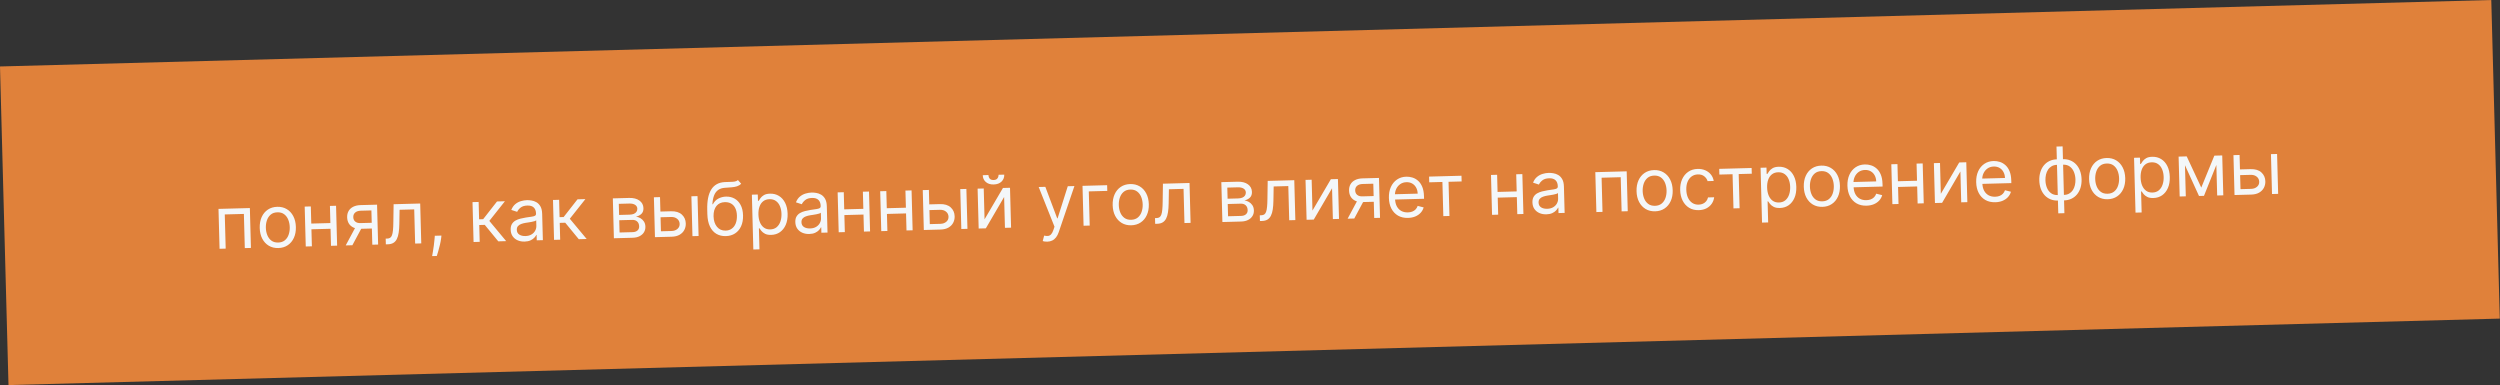
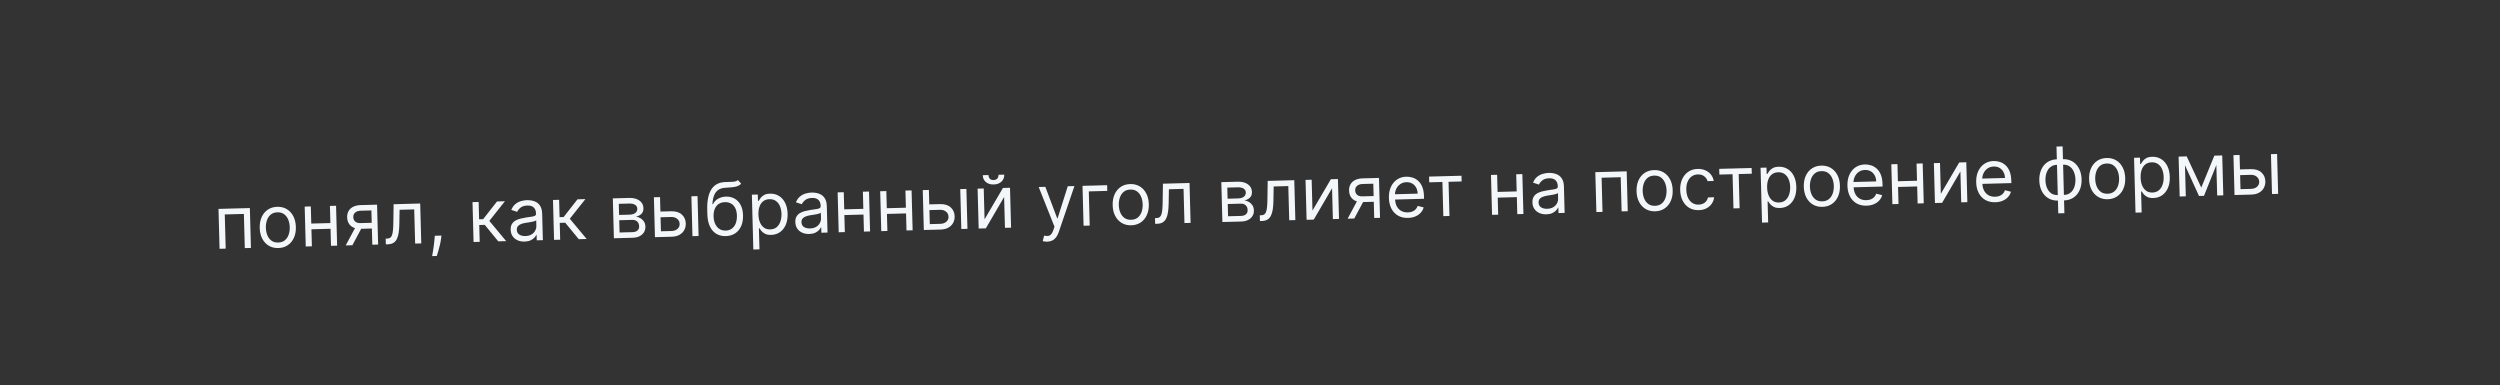
<svg xmlns="http://www.w3.org/2000/svg" width="1914" height="295" viewBox="0 0 1914 295" fill="none">
  <rect x="0" y="0" width="1914" height="295" fill="#333333" stroke="none" />
-   <rect width="477" height="61" transform="translate(0 50.885) scale(4) rotate(-1.528)" fill="#E0813A" />
  <path d="M168.094 190.466L167.279 159.928L191.296 159.288L192.11 189.825L187.418 189.95L186.72 163.787L172.088 164.177L172.786 190.341L168.094 190.466ZM213.102 189.902C210.345 189.975 207.908 189.384 205.793 188.127C203.69 186.87 202.024 185.078 200.795 182.749C199.579 180.421 198.929 177.68 198.844 174.525C198.76 171.344 199.262 168.552 200.352 166.149C201.455 163.745 203.023 161.86 205.055 160.492C207.101 159.125 209.503 158.404 212.259 158.331C215.016 158.257 217.446 158.849 219.549 160.106C221.665 161.362 223.331 163.162 224.547 165.503C225.777 167.845 226.434 170.606 226.519 173.787C226.603 176.941 226.093 179.714 224.99 182.104C223.9 184.494 222.332 186.373 220.286 187.74C218.253 189.108 215.859 189.828 213.102 189.902ZM212.989 185.687C215.083 185.631 216.792 185.048 218.115 183.939C219.439 182.829 220.402 181.391 221.004 179.624C221.607 177.857 221.881 175.953 221.827 173.912C221.772 171.871 221.397 169.978 220.701 168.232C220.004 166.487 218.965 165.088 217.584 164.038C216.204 162.987 214.466 162.489 212.372 162.545C210.278 162.601 208.569 163.191 207.246 164.313C205.923 165.436 204.961 166.888 204.358 168.668C203.756 170.448 203.482 172.359 203.536 174.4C203.591 176.441 203.966 178.328 204.662 180.06C205.358 181.792 206.397 183.177 207.777 184.214C209.158 185.252 210.895 185.743 212.989 185.687ZM254.057 170.744L254.174 175.118L237.315 175.568L237.198 171.194L254.057 170.744ZM237.961 158.043L238.776 188.58L234.084 188.705L233.269 158.168L237.961 158.043ZM257.286 157.527L258.1 188.065L253.409 188.19L252.594 157.652L257.286 157.527ZM285.039 187.346L284.339 161.103L276.228 161.319C274.399 161.368 272.972 161.831 271.948 162.707C270.923 163.583 270.431 164.763 270.47 166.248C270.509 167.706 271.01 168.84 271.974 169.65C272.95 170.459 274.267 170.842 275.924 170.798L285.785 170.535L285.901 174.908L276.04 175.171C273.973 175.227 272.18 174.91 270.663 174.221C269.146 173.532 267.965 172.522 267.12 171.192C266.276 169.848 265.828 168.242 265.778 166.373C265.728 164.491 266.109 162.863 266.921 161.488C267.733 160.114 268.918 159.041 270.476 158.27C272.047 157.498 273.926 157.083 276.113 157.025L288.678 156.69L289.493 187.227L285.039 187.346ZM264.681 187.889L272.944 172.469L278.034 172.333L269.771 187.753L264.681 187.889ZM295.402 187.07L295.286 182.696L296.399 182.666C297.314 182.642 298.071 182.442 298.671 182.068C299.271 181.681 299.744 181.025 300.091 180.101C300.45 179.162 300.708 177.869 300.863 176.22C301.03 174.558 301.127 172.446 301.151 169.886L301.347 156.352L321.705 155.809L322.52 186.346L317.828 186.471L317.13 160.308L305.917 160.607L305.731 171.514C305.692 174.022 305.525 176.235 305.231 178.153C304.951 180.057 304.483 181.661 303.828 182.965C303.186 184.269 302.311 185.26 301.201 185.94C300.092 186.619 298.689 186.982 296.993 187.027L295.402 187.07ZM337.978 180.363L337.717 182.519C337.532 184.036 337.231 185.662 336.813 187.397C336.408 189.132 335.981 190.769 335.531 192.306C335.082 193.843 334.71 195.067 334.416 195.976L330.837 196.072C330.987 195.219 331.182 194.093 331.423 192.694C331.665 191.295 331.901 189.73 332.134 188C332.38 186.282 332.572 184.526 332.71 182.732L332.889 180.499L337.978 180.363ZM362.566 185.278L361.751 154.741L366.443 154.615L366.797 167.896L369.899 167.813L380.519 154.24L386.563 154.079L374.629 169.119L387.536 184.612L381.492 184.773L371.129 172.157L366.914 172.27L367.257 185.153L362.566 185.278ZM401.641 184.952C399.706 185.003 397.94 184.686 396.343 183.999C394.746 183.299 393.465 182.265 392.5 180.898C391.535 179.518 391.026 177.834 390.973 175.846C390.926 174.096 391.233 172.669 391.893 171.564C392.553 170.445 393.451 169.559 394.588 168.905C395.724 168.252 396.984 167.754 398.368 167.412C399.764 167.056 401.169 166.767 402.582 166.543C404.432 166.255 405.931 166.036 407.081 165.886C408.244 165.723 409.086 165.481 409.608 165.162C410.144 164.843 410.401 164.305 410.381 163.55L410.377 163.391C410.324 161.429 409.747 159.919 408.644 158.861C407.555 157.803 405.93 157.302 403.77 157.36C401.53 157.42 399.787 157.957 398.541 158.972C397.294 159.986 396.428 161.057 395.941 162.184L391.445 160.713C392.19 158.836 393.212 157.363 394.51 156.294C395.821 155.211 397.259 154.443 398.826 153.99C400.405 153.524 401.963 153.27 403.501 153.229C404.481 153.203 405.611 153.292 406.89 153.497C408.182 153.688 409.433 154.125 410.645 154.809C411.87 155.493 412.9 156.546 413.734 157.969C414.568 159.393 415.017 161.317 415.081 163.743L415.618 183.863L410.926 183.988L410.816 179.852L410.577 179.859C410.277 180.53 409.766 181.253 409.044 182.029C408.322 182.804 407.351 183.473 406.133 184.036C404.914 184.599 403.417 184.904 401.641 184.952ZM402.244 180.718C404.1 180.668 405.654 180.262 406.907 179.499C408.173 178.736 409.116 177.769 409.734 176.599C410.366 175.428 410.665 174.206 410.631 172.934L410.517 168.64C410.324 168.883 409.893 169.114 409.222 169.331C408.564 169.534 407.8 169.72 406.929 169.889C406.071 170.045 405.233 170.186 404.414 170.314C403.608 170.429 402.954 170.526 402.452 170.605C401.237 170.797 400.104 171.086 399.053 171.472C398.015 171.845 397.181 172.391 396.55 173.111C395.932 173.817 395.639 174.766 395.671 175.959C395.715 177.589 396.351 178.806 397.579 179.609C398.82 180.398 400.375 180.768 402.244 180.718ZM424.182 183.634L423.367 153.097L428.059 152.972L428.414 166.252L431.515 166.169L442.135 152.596L448.179 152.435L436.245 167.476L449.153 182.968L443.109 183.129L432.745 170.514L428.53 170.626L428.874 183.509L424.182 183.634ZM469.998 182.412L469.183 151.875L481.669 151.542C484.956 151.454 487.586 152.126 489.561 153.559C491.536 154.992 492.556 156.928 492.621 159.367C492.67 161.222 492.159 162.675 491.086 163.725C490.013 164.761 488.619 165.482 486.906 165.886C488.037 166.015 489.141 166.383 490.218 166.991C491.308 167.598 492.22 168.45 492.952 169.544C493.684 170.625 494.071 171.968 494.114 173.572C494.156 175.136 493.795 176.545 493.033 177.798C492.271 179.052 491.157 180.057 489.691 180.812C488.226 181.568 486.459 181.973 484.392 182.028L469.998 182.412ZM474.337 177.999L484.277 177.734C485.894 177.69 487.15 177.272 488.044 176.479C488.938 175.686 489.367 174.627 489.332 173.301C489.29 171.724 488.799 170.497 487.861 169.62C486.922 168.73 485.644 168.307 484.027 168.35L474.086 168.615L474.337 177.999ZM473.978 164.559L482.01 164.345C483.269 164.311 484.345 164.11 485.237 163.742C486.129 163.36 486.804 162.838 487.264 162.175C487.737 161.5 487.961 160.711 487.937 159.81C487.903 158.524 487.339 157.531 486.246 156.831C485.153 156.117 483.665 155.786 481.783 155.836L473.751 156.05L473.978 164.559ZM504.971 161.982L513.719 161.748C517.297 161.653 520.058 162.488 522.002 164.253C523.946 166.018 524.955 168.292 525.029 171.076C525.078 172.905 524.698 174.58 523.89 176.1C523.081 177.607 521.867 178.826 520.247 179.758C518.627 180.677 516.624 181.168 514.238 181.232L501.435 181.573L500.62 151.036L505.312 150.911L506.01 177.074L514.122 176.858C515.977 176.808 517.488 176.277 518.655 175.265C519.822 174.252 520.385 172.977 520.344 171.44C520.3 169.823 519.669 168.52 518.449 167.531C517.229 166.542 515.691 166.073 513.835 166.122L505.088 166.355L504.971 161.982ZM530.143 180.807L529.329 150.27L534.02 150.145L534.835 180.682L530.143 180.807ZM564.968 137.86L567.43 140.659C566.526 141.585 565.47 142.243 564.26 142.634C563.05 143.024 561.677 143.279 560.142 143.4C558.607 143.521 556.899 143.646 555.019 143.775C552.901 143.911 551.158 144.475 549.792 145.467C548.426 146.458 547.389 147.865 546.682 149.688C545.974 151.511 545.549 153.737 545.407 156.367L545.805 156.356C546.788 154.42 548.182 152.977 549.987 152.027C551.792 151.077 553.741 150.574 555.836 150.518C558.221 150.454 560.383 150.954 562.322 152.016C564.26 153.079 565.815 154.688 566.987 156.846C568.158 159.003 568.787 161.685 568.872 164.893C568.958 168.087 568.461 170.859 567.383 173.209C566.319 175.558 564.782 177.39 562.775 178.703C560.78 180.003 558.418 180.69 555.687 180.763C552.957 180.835 550.548 180.256 548.459 179.026C546.37 177.782 544.722 175.902 543.514 173.388C542.306 170.86 541.651 167.714 541.551 163.95L541.464 160.69C541.283 153.89 542.298 148.704 544.511 145.13C546.736 141.556 550.174 139.647 554.823 139.404C556.465 139.307 557.929 139.254 559.216 139.247C560.502 139.239 561.62 139.149 562.571 138.978C563.521 138.807 564.32 138.434 564.968 137.86ZM555.575 176.548C557.417 176.499 558.989 175.993 560.289 175.029C561.603 174.066 562.596 172.733 563.267 171.031C563.937 169.315 564.242 167.311 564.18 165.018C564.121 162.791 563.706 160.906 562.935 159.361C562.178 157.816 561.119 156.651 559.758 155.865C558.398 155.079 556.783 154.71 554.914 154.76C553.549 154.797 552.329 155.061 551.255 155.554C550.18 156.047 549.271 156.755 548.526 157.676C547.781 158.598 547.214 159.714 546.825 161.024C546.449 162.334 546.269 163.824 546.288 165.495C546.379 168.915 547.254 171.63 548.912 173.642C550.571 175.653 552.792 176.622 555.575 176.548ZM576.752 191.024L575.632 149.035L580.164 148.914L580.294 153.765L580.851 153.75C581.181 153.211 581.64 152.522 582.228 151.684C582.829 150.832 583.697 150.067 584.833 149.386C585.981 148.692 587.55 148.319 589.538 148.266C592.109 148.197 594.393 148.78 596.388 150.013C598.384 151.246 599.964 153.028 601.127 155.358C602.29 157.688 602.914 160.456 603 163.664C603.086 166.898 602.611 169.716 601.574 172.118C600.537 174.506 599.061 176.376 597.148 177.727C595.234 179.064 593.004 179.767 590.459 179.835C588.498 179.887 586.919 179.605 585.722 178.987C584.524 178.355 583.596 177.631 582.938 176.813C582.279 175.981 581.77 175.292 581.411 174.745L581.013 174.755L581.444 190.899L576.752 191.024ZM580.651 164.181C580.713 166.487 581.105 168.512 581.828 170.257C582.551 171.988 583.575 173.334 584.9 174.293C586.225 175.239 587.829 175.687 589.711 175.637C591.672 175.585 593.295 175.024 594.58 173.956C595.878 172.873 596.834 171.442 597.45 169.661C598.078 167.867 598.364 165.883 598.306 163.71C598.248 161.562 597.865 159.636 597.157 157.931C596.461 156.212 595.437 154.866 594.085 153.894C592.745 152.909 591.082 152.443 589.093 152.496C587.185 152.547 585.594 153.073 584.321 154.075C583.048 155.064 582.102 156.429 581.486 158.17C580.869 159.897 580.59 161.901 580.651 164.181ZM619.567 179.138C617.632 179.19 615.866 178.872 614.27 178.185C612.673 177.485 611.392 176.452 610.427 175.085C609.462 173.704 608.952 172.02 608.899 170.032C608.853 168.283 609.16 166.855 609.82 165.75C610.48 164.632 611.378 163.745 612.514 163.092C613.651 162.438 614.911 161.94 616.294 161.598C617.691 161.243 619.096 160.953 620.509 160.73C622.358 160.442 623.858 160.223 625.008 160.073C626.17 159.909 627.013 159.668 627.535 159.349C628.07 159.029 628.328 158.492 628.307 157.736L628.303 157.577C628.251 155.616 627.673 154.106 626.571 153.048C625.482 151.989 623.857 151.489 621.696 151.546C619.456 151.606 617.713 152.143 616.467 153.158C615.221 154.173 614.354 155.244 613.867 156.371L609.371 154.899C610.117 153.022 611.139 151.549 612.436 150.48C613.747 149.398 615.186 148.63 616.752 148.177C618.331 147.71 619.889 147.456 621.427 147.415C622.408 147.389 623.538 147.478 624.816 147.683C626.108 147.874 627.36 148.312 628.572 148.995C629.797 149.679 630.826 150.732 631.66 152.156C632.494 153.579 632.943 155.504 633.008 157.929L633.545 178.049L628.853 178.174L628.742 174.039L628.504 174.045C628.203 174.716 627.692 175.44 626.97 176.215C626.248 176.99 625.278 177.659 624.059 178.222C622.841 178.786 621.343 179.091 619.567 179.138ZM620.171 174.904C622.026 174.855 623.581 174.449 624.833 173.686C626.1 172.922 627.042 171.956 627.661 170.785C628.293 169.614 628.592 168.393 628.558 167.12L628.443 162.826C628.251 163.07 627.819 163.3 627.149 163.517C626.491 163.72 625.727 163.907 624.856 164.076C623.998 164.231 623.159 164.373 622.34 164.501C621.534 164.615 620.88 164.712 620.378 164.792C619.163 164.984 618.03 165.272 616.98 165.659C615.942 166.031 615.107 166.577 614.477 167.297C613.859 168.003 613.566 168.953 613.598 170.146C613.641 171.776 614.277 172.992 615.506 173.795C616.747 174.584 618.302 174.954 620.171 174.904ZM662.082 159.86L662.198 164.233L645.339 164.683L645.222 160.309L662.082 159.86ZM645.986 147.158L646.8 177.695L642.108 177.821L641.294 147.283L645.986 147.158ZM665.31 146.643L666.125 177.18L661.433 177.305L660.618 146.768L665.31 146.643ZM694.667 158.99L694.783 163.364L677.924 163.814L677.807 159.44L694.667 158.99ZM678.571 146.289L679.385 176.826L674.693 176.951L673.879 146.414L678.571 146.289ZM697.895 145.773L698.71 176.311L694.018 176.436L693.203 145.898L697.895 145.773ZM710.815 156.49L719.562 156.257C723.141 156.162 725.902 156.996 727.846 158.762C729.79 160.527 730.799 162.801 730.873 165.585C730.922 167.414 730.542 169.088 729.734 170.609C728.925 172.116 727.711 173.335 726.091 174.267C724.471 175.186 722.468 175.677 720.082 175.741L707.279 176.082L706.464 145.545L711.156 145.42L711.854 171.583L719.965 171.367C721.821 171.317 723.332 170.786 724.499 169.773C725.665 168.761 726.228 167.486 726.187 165.948C726.144 164.331 725.512 163.028 724.292 162.04C723.072 161.051 721.534 160.581 719.679 160.631L710.931 160.864L710.815 156.49ZM735.987 175.316L735.172 144.779L739.864 144.654L740.679 175.191L735.987 175.316ZM753.775 167.918L767.857 143.907L773.264 143.763L774.079 174.3L769.387 174.425L768.757 150.806L754.755 174.816L749.267 174.962L748.453 144.425L753.145 144.299L753.775 167.918ZM764.484 133.811L768.858 133.694C768.915 135.841 768.219 137.617 766.771 139.022C765.323 140.427 763.327 141.163 760.782 141.231C758.277 141.298 756.264 140.668 754.743 139.343C753.236 138.017 752.453 136.28 752.396 134.133L756.77 134.016C756.797 135.05 757.107 135.95 757.697 136.717C758.301 137.484 759.299 137.848 760.691 137.811C762.083 137.774 763.066 137.357 763.642 136.559C764.231 135.76 764.511 134.844 764.484 133.811ZM801.746 185.022C800.951 185.043 800.24 184.995 799.613 184.88C798.987 184.777 798.553 184.669 798.311 184.556L799.394 180.389C800.542 180.65 801.552 180.729 802.424 180.627C803.297 180.524 804.062 180.112 804.719 179.392C805.39 178.684 805.99 177.547 806.518 175.981L807.329 173.572L795.218 143.177L800.308 143.041L809.386 167.151L809.704 167.142L817.485 142.583L822.574 142.447L810.545 177.784C810.004 179.377 809.317 180.701 808.483 181.758C807.649 182.828 806.669 183.63 805.543 184.164C804.43 184.698 803.164 184.984 801.746 185.022ZM847.615 141.779L847.731 146.153L833.576 146.531L834.274 172.694L829.582 172.819L828.767 142.282L847.615 141.779ZM866.116 172.481C863.359 172.555 860.922 171.963 858.806 170.707C856.704 169.45 855.038 167.657 853.809 165.329C852.592 163.001 851.942 160.259 851.858 157.105C851.773 153.924 852.276 151.132 853.366 148.728C854.469 146.325 856.037 144.439 858.069 143.072C860.115 141.704 862.516 140.984 865.273 140.91C868.03 140.837 870.46 141.428 872.563 142.685C874.678 143.942 876.345 145.741 877.561 148.083C878.791 150.424 879.448 153.186 879.533 156.367C879.617 159.521 879.107 162.293 878.004 164.684C876.914 167.074 875.346 168.953 873.3 170.32C871.267 171.687 868.872 172.408 866.116 172.481ZM866.003 168.267C868.097 168.211 869.806 167.628 871.129 166.518C872.452 165.409 873.416 163.971 874.018 162.204C874.621 160.437 874.895 158.533 874.841 156.492C874.786 154.451 874.411 152.557 873.714 150.812C873.018 149.066 871.979 147.668 870.598 146.617C869.217 145.567 867.48 145.069 865.386 145.125C863.292 145.181 861.583 145.77 860.26 146.893C858.937 148.016 857.975 149.468 857.372 151.248C856.77 153.028 856.496 154.938 856.55 156.98C856.605 159.021 856.98 160.907 857.676 162.64C858.372 164.372 859.41 165.757 860.791 166.794C862.172 167.832 863.909 168.323 866.003 168.267ZM884.394 171.357L884.277 166.983L885.391 166.954C886.305 166.929 887.063 166.73 887.663 166.356C888.263 165.969 888.736 165.313 889.083 164.388C889.442 163.45 889.699 162.157 889.854 160.508C890.022 158.845 890.118 156.734 890.143 154.174L890.339 140.64L910.697 140.096L911.512 170.634L906.82 170.759L906.122 144.595L894.909 144.895L894.723 155.802C894.683 158.31 894.517 160.523 894.223 162.441C893.942 164.345 893.475 165.949 892.82 167.253C892.178 168.557 891.303 169.548 890.193 170.228C889.084 170.907 887.681 171.27 885.985 171.315L884.394 171.357ZM935.866 169.984L935.052 139.447L947.537 139.114C950.824 139.026 953.455 139.699 955.429 141.131C957.404 142.564 958.424 144.5 958.489 146.939C958.539 148.794 958.027 150.247 956.954 151.297C955.881 152.334 954.487 153.054 952.774 153.458C953.905 153.587 955.009 153.955 956.086 154.563C957.177 155.171 958.088 156.022 958.82 157.116C959.552 158.198 959.939 159.54 959.982 161.144C960.024 162.708 959.664 164.117 958.901 165.371C958.139 166.624 957.025 167.629 955.56 168.384C954.094 169.14 952.328 169.545 950.26 169.6L935.866 169.984ZM940.205 165.571L950.146 165.306C951.763 165.263 953.018 164.845 953.912 164.051C954.806 163.258 955.235 162.199 955.2 160.874C955.158 159.296 954.668 158.069 953.729 157.192C952.79 156.302 951.512 155.879 949.895 155.922L939.955 156.187L940.205 165.571ZM939.846 152.131L947.878 151.917C949.138 151.884 950.213 151.682 951.105 151.314C951.997 150.932 952.673 150.41 953.133 149.748C953.605 149.072 953.83 148.283 953.806 147.382C953.771 146.096 953.208 145.103 952.115 144.403C951.021 143.689 949.534 143.358 947.651 143.408L939.62 143.622L939.846 152.131ZM964.599 169.218L964.483 164.844L965.596 164.814C966.511 164.79 967.268 164.59 967.868 164.216C968.468 163.829 968.941 163.173 969.288 162.249C969.647 161.311 969.905 160.017 970.06 158.368C970.228 156.706 970.324 154.594 970.348 152.034L970.544 138.5L990.902 137.957L991.717 168.494L987.025 168.619L986.327 142.456L975.114 142.755L974.928 153.663C974.889 156.17 974.722 158.383 974.428 160.301C974.148 162.205 973.68 163.809 973.025 165.113C972.383 166.417 971.508 167.409 970.399 168.088C969.289 168.768 967.886 169.13 966.19 169.175L964.599 169.218ZM1004.83 161.221L1018.91 137.21L1024.32 137.065L1025.14 167.603L1020.45 167.728L1019.82 144.109L1005.81 168.118L1000.33 168.265L999.511 137.727L1004.2 137.602L1004.83 161.221ZM1052.1 166.883L1051.4 140.64L1043.29 140.857C1041.46 140.905 1040.03 141.368 1039.01 142.244C1037.98 143.12 1037.49 144.301 1037.53 145.785C1037.57 147.243 1038.07 148.377 1039.04 149.187C1040.01 149.996 1041.33 150.379 1042.99 150.335L1052.85 150.072L1052.96 154.446L1043.1 154.709C1041.03 154.764 1039.24 154.447 1037.72 153.758C1036.21 153.069 1035.03 152.059 1034.18 150.729C1033.34 149.385 1032.89 147.779 1032.84 145.91C1032.79 144.028 1033.17 142.4 1033.98 141.025C1034.8 139.651 1035.98 138.578 1037.54 137.807C1039.11 137.036 1040.99 136.621 1043.17 136.562L1055.74 136.227L1056.55 166.765L1052.1 166.883ZM1031.74 167.426L1040.01 152.006L1045.1 151.87L1036.83 167.291L1031.74 167.426ZM1077.99 166.829C1075.05 166.908 1072.49 166.326 1070.32 165.084C1068.17 163.829 1066.48 162.043 1065.26 159.728C1064.06 157.399 1063.42 154.671 1063.34 151.543C1063.25 148.415 1063.75 145.643 1064.82 143.227C1065.91 140.797 1067.47 138.885 1069.49 137.492C1071.52 136.085 1073.91 135.345 1076.67 135.271C1078.26 135.229 1079.84 135.452 1081.4 135.941C1082.97 136.429 1084.4 137.253 1085.71 138.412C1087.01 139.558 1088.06 141.095 1088.87 143.023C1089.68 144.951 1090.12 147.34 1090.2 150.19L1090.25 152.178L1066.71 152.806L1066.6 148.75L1085.37 148.249C1085.33 146.526 1084.94 144.998 1084.21 143.664C1083.5 142.331 1082.51 141.289 1081.23 140.541C1079.96 139.792 1078.48 139.441 1076.78 139.486C1074.91 139.536 1073.31 140.043 1071.97 141.007C1070.64 141.957 1069.63 143.178 1068.94 144.669C1068.25 146.159 1067.93 147.746 1067.97 149.43L1068.05 152.133C1068.11 154.44 1068.56 156.384 1069.4 157.966C1070.25 159.535 1071.4 160.718 1072.85 161.515C1074.31 162.299 1075.98 162.665 1077.88 162.615C1079.11 162.582 1080.22 162.38 1081.2 162.009C1082.2 161.624 1083.05 161.071 1083.76 160.349C1084.47 159.613 1085.01 158.71 1085.38 157.639L1089.95 158.791C1089.51 160.341 1088.75 161.714 1087.65 162.911C1086.56 164.094 1085.19 165.032 1083.55 165.726C1081.91 166.406 1080.06 166.774 1077.99 166.829ZM1094.21 139.578L1094.1 135.204L1118.91 134.542L1119.02 138.916L1109 139.183L1109.7 165.347L1105.01 165.472L1104.31 139.308L1094.21 139.578ZM1162.28 146.516L1162.4 150.89L1145.54 151.339L1145.43 146.966L1162.28 146.516ZM1146.19 133.814L1147 164.352L1142.31 164.477L1141.5 133.939L1146.19 133.814ZM1165.51 133.299L1166.33 163.836L1161.64 163.961L1160.82 133.424L1165.51 133.299ZM1183.9 164.084C1181.97 164.135 1180.2 163.818 1178.6 163.131C1177.01 162.43 1175.73 161.397 1174.76 160.03C1173.8 158.65 1173.29 156.966 1173.23 154.978C1173.19 153.228 1173.49 151.801 1174.15 150.695C1174.81 149.577 1175.71 148.691 1176.85 148.037C1177.99 147.384 1179.25 146.886 1180.63 146.544C1182.03 146.188 1183.43 145.899 1184.84 145.675C1186.69 145.387 1188.19 145.168 1189.34 145.018C1190.5 144.854 1191.35 144.613 1191.87 144.294C1192.4 143.975 1192.66 143.437 1192.64 142.682L1192.64 142.523C1192.59 140.561 1192.01 139.051 1190.91 137.993C1189.82 136.935 1188.19 136.434 1186.03 136.492C1183.79 136.552 1182.05 137.089 1180.8 138.104C1179.56 139.118 1178.69 140.189 1178.2 141.316L1173.71 139.845C1174.45 137.968 1175.47 136.495 1176.77 135.426C1178.08 134.343 1179.52 133.575 1181.09 133.122C1182.67 132.656 1184.22 132.402 1185.76 132.361C1186.74 132.335 1187.87 132.424 1189.15 132.628C1190.44 132.819 1191.69 133.257 1192.91 133.941C1194.13 134.624 1195.16 135.678 1195.99 137.101C1196.83 138.525 1197.28 140.449 1197.34 142.875L1197.88 162.994L1193.19 163.12L1193.08 158.984L1192.84 158.991C1192.54 159.662 1192.03 160.385 1191.3 161.16C1190.58 161.936 1189.61 162.605 1188.39 163.168C1187.18 163.731 1185.68 164.036 1183.9 164.084ZM1184.51 159.85C1186.36 159.8 1187.91 159.394 1189.17 158.631C1190.43 157.868 1191.38 156.901 1192 155.731C1192.63 154.56 1192.93 153.338 1192.89 152.066L1192.78 147.771C1192.59 148.015 1192.15 148.246 1191.48 148.463C1190.83 148.666 1190.06 148.852 1189.19 149.021C1188.33 149.177 1187.49 149.318 1186.67 149.446C1185.87 149.561 1185.21 149.658 1184.71 149.737C1183.5 149.929 1182.36 150.218 1181.31 150.604C1180.28 150.976 1179.44 151.523 1178.81 152.242C1178.19 152.949 1177.9 153.898 1177.93 155.091C1177.98 156.721 1178.61 157.938 1179.84 158.741C1181.08 159.53 1182.64 159.9 1184.51 159.85ZM1222.19 162.346L1221.37 131.809L1245.39 131.168L1246.2 161.705L1241.51 161.83L1240.81 135.667L1226.18 136.057L1226.88 162.221L1222.19 162.346ZM1267.2 161.782C1264.44 161.855 1262 161.264 1259.89 160.007C1257.78 158.75 1256.12 156.958 1254.89 154.63C1253.67 152.301 1253.02 149.56 1252.94 146.405C1252.85 143.224 1253.36 140.432 1254.45 138.029C1255.55 135.625 1257.12 133.74 1259.15 132.373C1261.2 131.005 1263.6 130.284 1266.35 130.211C1269.11 130.137 1271.54 130.729 1273.64 131.986C1275.76 133.243 1277.43 135.042 1278.64 137.384C1279.87 139.725 1280.53 142.486 1280.61 145.667C1280.7 148.821 1280.19 151.594 1279.08 153.984C1277.99 156.374 1276.43 158.253 1274.38 159.621C1272.35 160.988 1269.95 161.708 1267.2 161.782ZM1267.08 157.567C1269.18 157.511 1270.89 156.929 1272.21 155.819C1273.53 154.709 1274.5 153.271 1275.1 151.504C1275.7 149.737 1275.98 147.833 1275.92 145.792C1275.87 143.751 1275.49 141.858 1274.8 140.112C1274.1 138.367 1273.06 136.969 1271.68 135.918C1270.3 134.867 1268.56 134.37 1266.47 134.426C1264.37 134.481 1262.66 135.071 1261.34 136.194C1260.02 137.317 1259.06 138.768 1258.45 140.548C1257.85 142.328 1257.58 144.239 1257.63 146.28C1257.69 148.321 1258.06 150.208 1258.76 151.94C1259.45 153.672 1260.49 155.057 1261.87 156.095C1263.25 157.132 1264.99 157.623 1267.08 157.567ZM1300.6 160.891C1297.74 160.967 1295.26 160.357 1293.15 159.06C1291.05 157.763 1289.41 155.944 1288.23 153.601C1287.05 151.258 1286.43 148.563 1286.34 145.514C1286.26 142.413 1286.76 139.661 1287.83 137.258C1288.92 134.841 1290.48 132.936 1292.5 131.543C1294.53 130.136 1296.92 129.395 1299.68 129.322C1301.83 129.264 1303.77 129.61 1305.52 130.36C1307.26 131.109 1308.7 132.185 1309.84 133.587C1310.98 134.989 1311.71 136.641 1312.02 138.542L1307.33 138.667C1306.94 137.285 1306.11 136.074 1304.85 135.033C1303.6 133.979 1301.94 133.479 1299.87 133.534C1298.04 133.583 1296.45 134.103 1295.1 135.094C1293.76 136.072 1292.73 137.432 1292 139.176C1291.29 140.906 1290.97 142.924 1291.03 145.23C1291.09 147.589 1291.52 149.634 1292.31 151.363C1293.11 153.093 1294.21 154.423 1295.6 155.354C1297 156.285 1298.63 156.726 1300.49 156.676C1301.71 156.643 1302.81 156.402 1303.79 155.951C1304.78 155.501 1305.6 154.868 1306.27 154.055C1306.94 153.241 1307.4 152.274 1307.66 151.153L1312.36 151.028C1312.14 152.837 1311.53 154.478 1310.52 155.951C1309.52 157.41 1308.18 158.586 1306.49 159.48C1304.82 160.361 1302.85 160.831 1300.6 160.891ZM1316.35 133.652L1316.23 129.278L1341.04 128.616L1341.16 132.99L1331.14 133.257L1331.84 159.421L1327.15 159.546L1326.45 133.383L1316.35 133.652ZM1349.01 170.423L1347.89 128.434L1352.42 128.313L1352.55 133.164L1353.11 133.149C1353.44 132.61 1353.9 131.921 1354.48 131.083C1355.08 130.231 1355.95 129.465 1357.09 128.785C1358.24 128.091 1359.81 127.718 1361.79 127.665C1364.36 127.596 1366.65 128.179 1368.64 129.412C1370.64 130.645 1372.22 132.427 1373.38 134.757C1374.55 137.087 1375.17 139.855 1375.26 143.063C1375.34 146.297 1374.87 149.115 1373.83 151.516C1372.79 153.905 1371.32 155.775 1369.4 157.126C1367.49 158.463 1365.26 159.166 1362.71 159.234C1360.75 159.286 1359.17 159.003 1357.98 158.385C1356.78 157.754 1355.85 157.029 1355.19 156.211C1354.53 155.38 1354.03 154.691 1353.67 154.143L1353.27 154.154L1353.7 170.297L1349.01 170.423ZM1352.91 143.579C1352.97 145.885 1353.36 147.911 1354.08 149.656C1354.81 151.387 1355.83 152.733 1357.16 153.692C1358.48 154.638 1360.08 155.086 1361.97 155.036C1363.93 154.984 1365.55 154.423 1366.84 153.354C1368.13 152.272 1369.09 150.84 1369.71 149.06C1370.33 147.266 1370.62 145.282 1370.56 143.108C1370.5 140.961 1370.12 139.035 1369.41 137.33C1368.72 135.611 1367.69 134.265 1366.34 133.293C1365 132.308 1363.34 131.841 1361.35 131.894C1359.44 131.945 1357.85 132.472 1356.58 133.474C1355.3 134.463 1354.36 135.828 1353.74 137.569C1353.12 139.296 1352.85 141.3 1352.91 143.579ZM1395.24 158.366C1392.48 158.44 1390.05 157.848 1387.93 156.592C1385.83 155.335 1384.16 153.542 1382.93 151.214C1381.72 148.885 1381.07 146.144 1380.98 142.989C1380.9 139.808 1381.4 137.016 1382.49 134.613C1383.59 132.21 1385.16 130.324 1387.19 128.957C1389.24 127.589 1391.64 126.869 1394.4 126.795C1397.16 126.721 1399.58 127.313 1401.69 128.57C1403.8 129.827 1405.47 131.626 1406.69 133.968C1407.92 136.309 1408.57 139.07 1408.66 142.251C1408.74 145.406 1408.23 148.178 1407.13 150.568C1406.04 152.958 1404.47 154.837 1402.42 156.205C1400.39 157.572 1398 158.293 1395.24 158.366ZM1395.13 154.151C1397.22 154.095 1398.93 153.513 1400.25 152.403C1401.58 151.293 1402.54 149.855 1403.14 148.088C1403.75 146.321 1404.02 144.417 1403.97 142.376C1403.91 140.335 1403.54 138.442 1402.84 136.696C1402.14 134.951 1401.1 133.553 1399.72 132.502C1398.34 131.451 1396.6 130.954 1394.51 131.01C1392.42 131.066 1390.71 131.655 1389.39 132.778C1388.06 133.901 1387.1 135.352 1386.5 137.132C1385.89 138.913 1385.62 140.823 1385.68 142.864C1385.73 144.905 1386.1 146.792 1386.8 148.524C1387.5 150.257 1388.54 151.641 1389.92 152.679C1391.3 153.716 1393.03 154.207 1395.13 154.151ZM1429.04 157.464C1426.1 157.543 1423.55 156.961 1421.38 155.719C1419.22 154.464 1417.54 152.678 1416.32 150.363C1415.12 148.034 1414.47 145.306 1414.39 142.178C1414.31 139.05 1414.8 136.278 1415.88 133.862C1416.97 131.432 1418.52 129.52 1420.54 128.127C1422.57 126.72 1424.97 125.98 1427.72 125.906C1429.31 125.864 1430.89 126.087 1432.46 126.576C1434.02 127.064 1435.46 127.888 1436.76 129.047C1438.06 130.193 1439.12 131.73 1439.93 133.658C1440.73 135.586 1441.18 137.975 1441.25 140.825L1441.31 142.813L1417.77 143.441L1417.66 139.385L1436.43 138.884C1436.38 137.161 1435.99 135.633 1435.27 134.299C1434.56 132.966 1433.56 131.924 1432.28 131.176C1431.01 130.427 1429.53 130.076 1427.84 130.121C1425.97 130.171 1424.36 130.678 1423.02 131.642C1421.69 132.592 1420.69 133.813 1420 135.304C1419.31 136.794 1418.98 138.381 1419.03 140.065L1419.1 142.768C1419.16 145.075 1419.61 147.019 1420.45 148.602C1421.3 150.17 1422.45 151.353 1423.91 152.15C1425.36 152.934 1427.04 153.3 1428.93 153.25C1430.16 153.217 1431.27 153.015 1432.26 152.644C1433.25 152.259 1434.11 151.706 1434.82 150.984C1435.53 150.248 1436.07 149.345 1436.44 148.274L1441 149.426C1440.57 150.976 1439.8 152.349 1438.71 153.546C1437.61 154.729 1436.24 155.667 1434.6 156.361C1432.96 157.041 1431.11 157.409 1429.04 157.464ZM1468.78 138.339L1468.9 142.713L1452.04 143.163L1451.92 138.789L1468.78 138.339ZM1452.69 125.638L1453.5 156.175L1448.81 156.3L1447.99 125.763L1452.69 125.638ZM1472.01 125.122L1472.82 155.66L1468.13 155.785L1467.32 125.248L1472.01 125.122ZM1485.9 148.387L1499.98 124.376L1505.39 124.232L1506.2 154.769L1501.51 154.895L1500.88 131.276L1486.88 155.285L1481.39 155.431L1480.58 124.894L1485.27 124.769L1485.9 148.387ZM1527.62 154.835C1524.68 154.913 1522.12 154.331 1519.95 153.09C1517.8 151.834 1516.11 150.049 1514.9 147.733C1513.69 145.405 1513.05 142.676 1512.97 139.548C1512.88 136.42 1513.38 133.648 1514.45 131.232C1515.54 128.802 1517.1 126.891 1519.12 125.497C1521.15 124.09 1523.54 123.35 1526.3 123.276C1527.89 123.234 1529.47 123.457 1531.03 123.946C1532.6 124.435 1534.03 125.259 1535.34 126.417C1536.64 127.563 1537.7 129.1 1538.5 131.028C1539.31 132.956 1539.75 135.345 1539.83 138.195L1539.88 140.183L1516.34 140.811L1516.23 136.755L1535 136.255C1534.96 134.532 1534.57 133.003 1533.84 131.67C1533.13 130.336 1532.14 129.295 1530.86 128.546C1529.59 127.798 1528.11 127.446 1526.41 127.491C1524.54 127.541 1522.94 128.048 1521.6 129.012C1520.27 129.963 1519.26 131.183 1518.57 132.674C1517.88 134.165 1517.56 135.752 1517.6 137.435L1517.68 140.139C1517.74 142.445 1518.19 144.389 1519.03 145.972C1519.88 147.541 1521.03 148.724 1522.48 149.52C1523.94 150.304 1525.61 150.671 1527.51 150.62C1528.74 150.587 1529.85 150.385 1530.83 150.014C1531.83 149.629 1532.68 149.076 1533.39 148.354C1534.1 147.619 1534.64 146.716 1535.01 145.645L1539.58 146.796C1539.14 148.346 1538.38 149.72 1537.28 150.916C1536.19 152.099 1534.82 153.038 1533.18 153.731C1531.54 154.412 1529.69 154.78 1527.62 154.835ZM1575.81 163.338L1574.45 112.203L1579.14 112.078L1580.5 163.212L1575.81 163.338ZM1575.55 153.556C1573.48 153.611 1571.59 153.29 1569.88 152.593C1568.16 151.883 1566.67 150.855 1565.42 149.509C1564.16 148.15 1563.17 146.512 1562.46 144.594C1561.75 142.677 1561.36 140.539 1561.29 138.179C1561.23 135.794 1561.5 133.624 1562.12 131.672C1562.73 129.706 1563.62 128.01 1564.81 126.586C1565.99 125.162 1567.42 124.056 1569.09 123.269C1570.77 122.468 1572.64 122.04 1574.71 121.985L1576.14 121.947L1576.98 153.518L1575.55 153.556ZM1575.44 149.341L1576.23 149.32L1575.62 126.178L1574.82 126.2C1573.26 126.241 1571.91 126.596 1570.77 127.263C1569.64 127.916 1568.7 128.797 1567.98 129.904C1567.26 130.997 1566.74 132.245 1566.41 133.646C1566.09 135.047 1565.95 136.517 1565.99 138.054C1566.04 140.095 1566.42 141.982 1567.11 143.714C1567.81 145.446 1568.85 146.831 1570.23 147.869C1571.61 148.906 1573.35 149.397 1575.44 149.341ZM1580.24 153.431L1578.81 153.469L1577.97 121.898L1579.4 121.86C1581.47 121.805 1583.36 122.132 1585.08 122.842C1586.79 123.539 1588.28 124.567 1589.54 125.926C1590.79 127.286 1591.78 128.931 1592.49 130.861C1593.21 132.779 1593.6 134.93 1593.66 137.316C1593.72 139.675 1593.45 141.831 1592.84 143.784C1592.23 145.737 1591.33 147.425 1590.15 148.849C1588.97 150.26 1587.54 151.366 1585.86 152.167C1584.18 152.954 1582.31 153.376 1580.24 153.431ZM1580.13 149.216C1581.71 149.174 1583.06 148.833 1584.18 148.193C1585.32 147.539 1586.24 146.666 1586.96 145.572C1587.68 144.465 1588.21 143.218 1588.53 141.83C1588.86 140.428 1589.01 138.965 1588.97 137.441C1588.91 135.4 1588.54 133.507 1587.84 131.761C1587.15 130.016 1586.11 128.618 1584.73 127.567C1583.35 126.516 1581.61 126.019 1579.51 126.075L1578.72 126.096L1579.34 149.237L1580.13 149.216ZM1613.66 152.539C1610.9 152.613 1608.47 152.021 1606.35 150.765C1604.25 149.508 1602.58 147.715 1601.35 145.387C1600.14 143.059 1599.49 140.317 1599.4 137.163C1599.32 133.982 1599.82 131.19 1600.91 128.786C1602.01 126.383 1603.58 124.497 1605.61 123.13C1607.66 121.762 1610.06 121.042 1612.82 120.968C1615.57 120.895 1618 121.486 1620.11 122.743C1622.22 124 1623.89 125.799 1625.1 128.141C1626.33 130.482 1626.99 133.244 1627.08 136.425C1627.16 139.579 1626.65 142.351 1625.55 144.742C1624.46 147.132 1622.89 149.011 1620.84 150.378C1618.81 151.745 1616.42 152.466 1613.66 152.539ZM1613.55 148.325C1615.64 148.269 1617.35 147.686 1618.67 146.576C1620 145.467 1620.96 144.029 1621.56 142.262C1622.16 140.495 1622.44 138.591 1622.38 136.55C1622.33 134.509 1621.95 132.615 1621.26 130.87C1620.56 129.124 1619.52 127.726 1618.14 126.675C1616.76 125.625 1615.02 125.127 1612.93 125.183C1610.83 125.239 1609.13 125.828 1607.8 126.951C1606.48 128.074 1605.52 129.526 1604.92 131.306C1604.31 133.086 1604.04 134.996 1604.09 137.038C1604.15 139.079 1604.52 140.965 1605.22 142.698C1605.92 144.43 1606.95 145.815 1608.33 146.852C1609.71 147.89 1611.45 148.381 1613.55 148.325ZM1634.95 162.795L1633.83 120.806L1638.36 120.685L1638.49 125.536L1639.05 125.521C1639.38 124.982 1639.84 124.293 1640.42 123.455C1641.02 122.603 1641.89 121.837 1643.03 121.157C1644.18 120.463 1645.74 120.09 1647.73 120.037C1650.3 119.968 1652.59 120.551 1654.58 121.784C1656.58 123.017 1658.16 124.799 1659.32 127.129C1660.48 129.459 1661.11 132.227 1661.19 135.435C1661.28 138.669 1660.81 141.487 1659.77 143.888C1658.73 146.277 1657.26 148.147 1655.34 149.498C1653.43 150.835 1651.2 151.538 1648.65 151.606C1646.69 151.658 1645.11 151.375 1643.92 150.757C1642.72 150.126 1641.79 149.402 1641.13 148.584C1640.47 147.752 1639.97 147.063 1639.61 146.515L1639.21 146.526L1639.64 162.669L1634.95 162.795ZM1638.85 135.951C1638.91 138.258 1639.3 140.283 1640.02 142.028C1640.75 143.759 1641.77 145.105 1643.1 146.064C1644.42 147.01 1646.02 147.458 1647.91 147.408C1649.87 147.356 1651.49 146.795 1652.78 145.726C1654.07 144.644 1655.03 143.212 1655.64 141.432C1656.27 139.638 1656.56 137.654 1656.5 135.48C1656.44 133.333 1656.06 131.407 1655.35 129.702C1654.66 127.983 1653.63 126.637 1652.28 125.665C1650.94 124.68 1649.28 124.213 1647.29 124.267C1645.38 124.317 1643.79 124.844 1642.52 125.846C1641.24 126.835 1640.3 128.2 1639.68 129.941C1639.06 131.668 1638.79 133.672 1638.85 135.951ZM1685.29 143.626L1695.3 119.166L1699.75 119.047L1687.37 149.937L1683.55 150.038L1669.77 119.847L1674.15 119.73L1685.29 143.626ZM1672.63 119.77L1673.45 150.308L1668.76 150.433L1667.94 119.896L1672.63 119.77ZM1697.47 149.667L1696.65 119.13L1701.34 119.005L1702.16 149.542L1697.47 149.667ZM1714.28 129.721L1723.03 129.488C1726.61 129.392 1729.37 130.227 1731.31 131.993C1733.26 133.758 1734.27 136.032 1734.34 138.815C1734.39 140.644 1734.01 142.319 1733.2 143.839C1732.39 145.347 1731.18 146.566 1729.56 147.498C1727.94 148.417 1725.94 148.908 1723.55 148.971L1710.75 149.313L1709.93 118.776L1714.62 118.65L1715.32 144.814L1723.43 144.597C1725.29 144.548 1726.8 144.017 1727.97 143.004C1729.13 141.992 1729.7 140.717 1729.65 139.179C1729.61 137.562 1728.98 136.259 1727.76 135.271C1726.54 134.282 1725 133.812 1723.15 133.862L1714.4 134.095L1714.28 129.721ZM1739.45 148.547L1738.64 118.01L1743.33 117.885L1744.15 148.422L1739.45 148.547Z" fill="#F4F7F9" />
</svg>